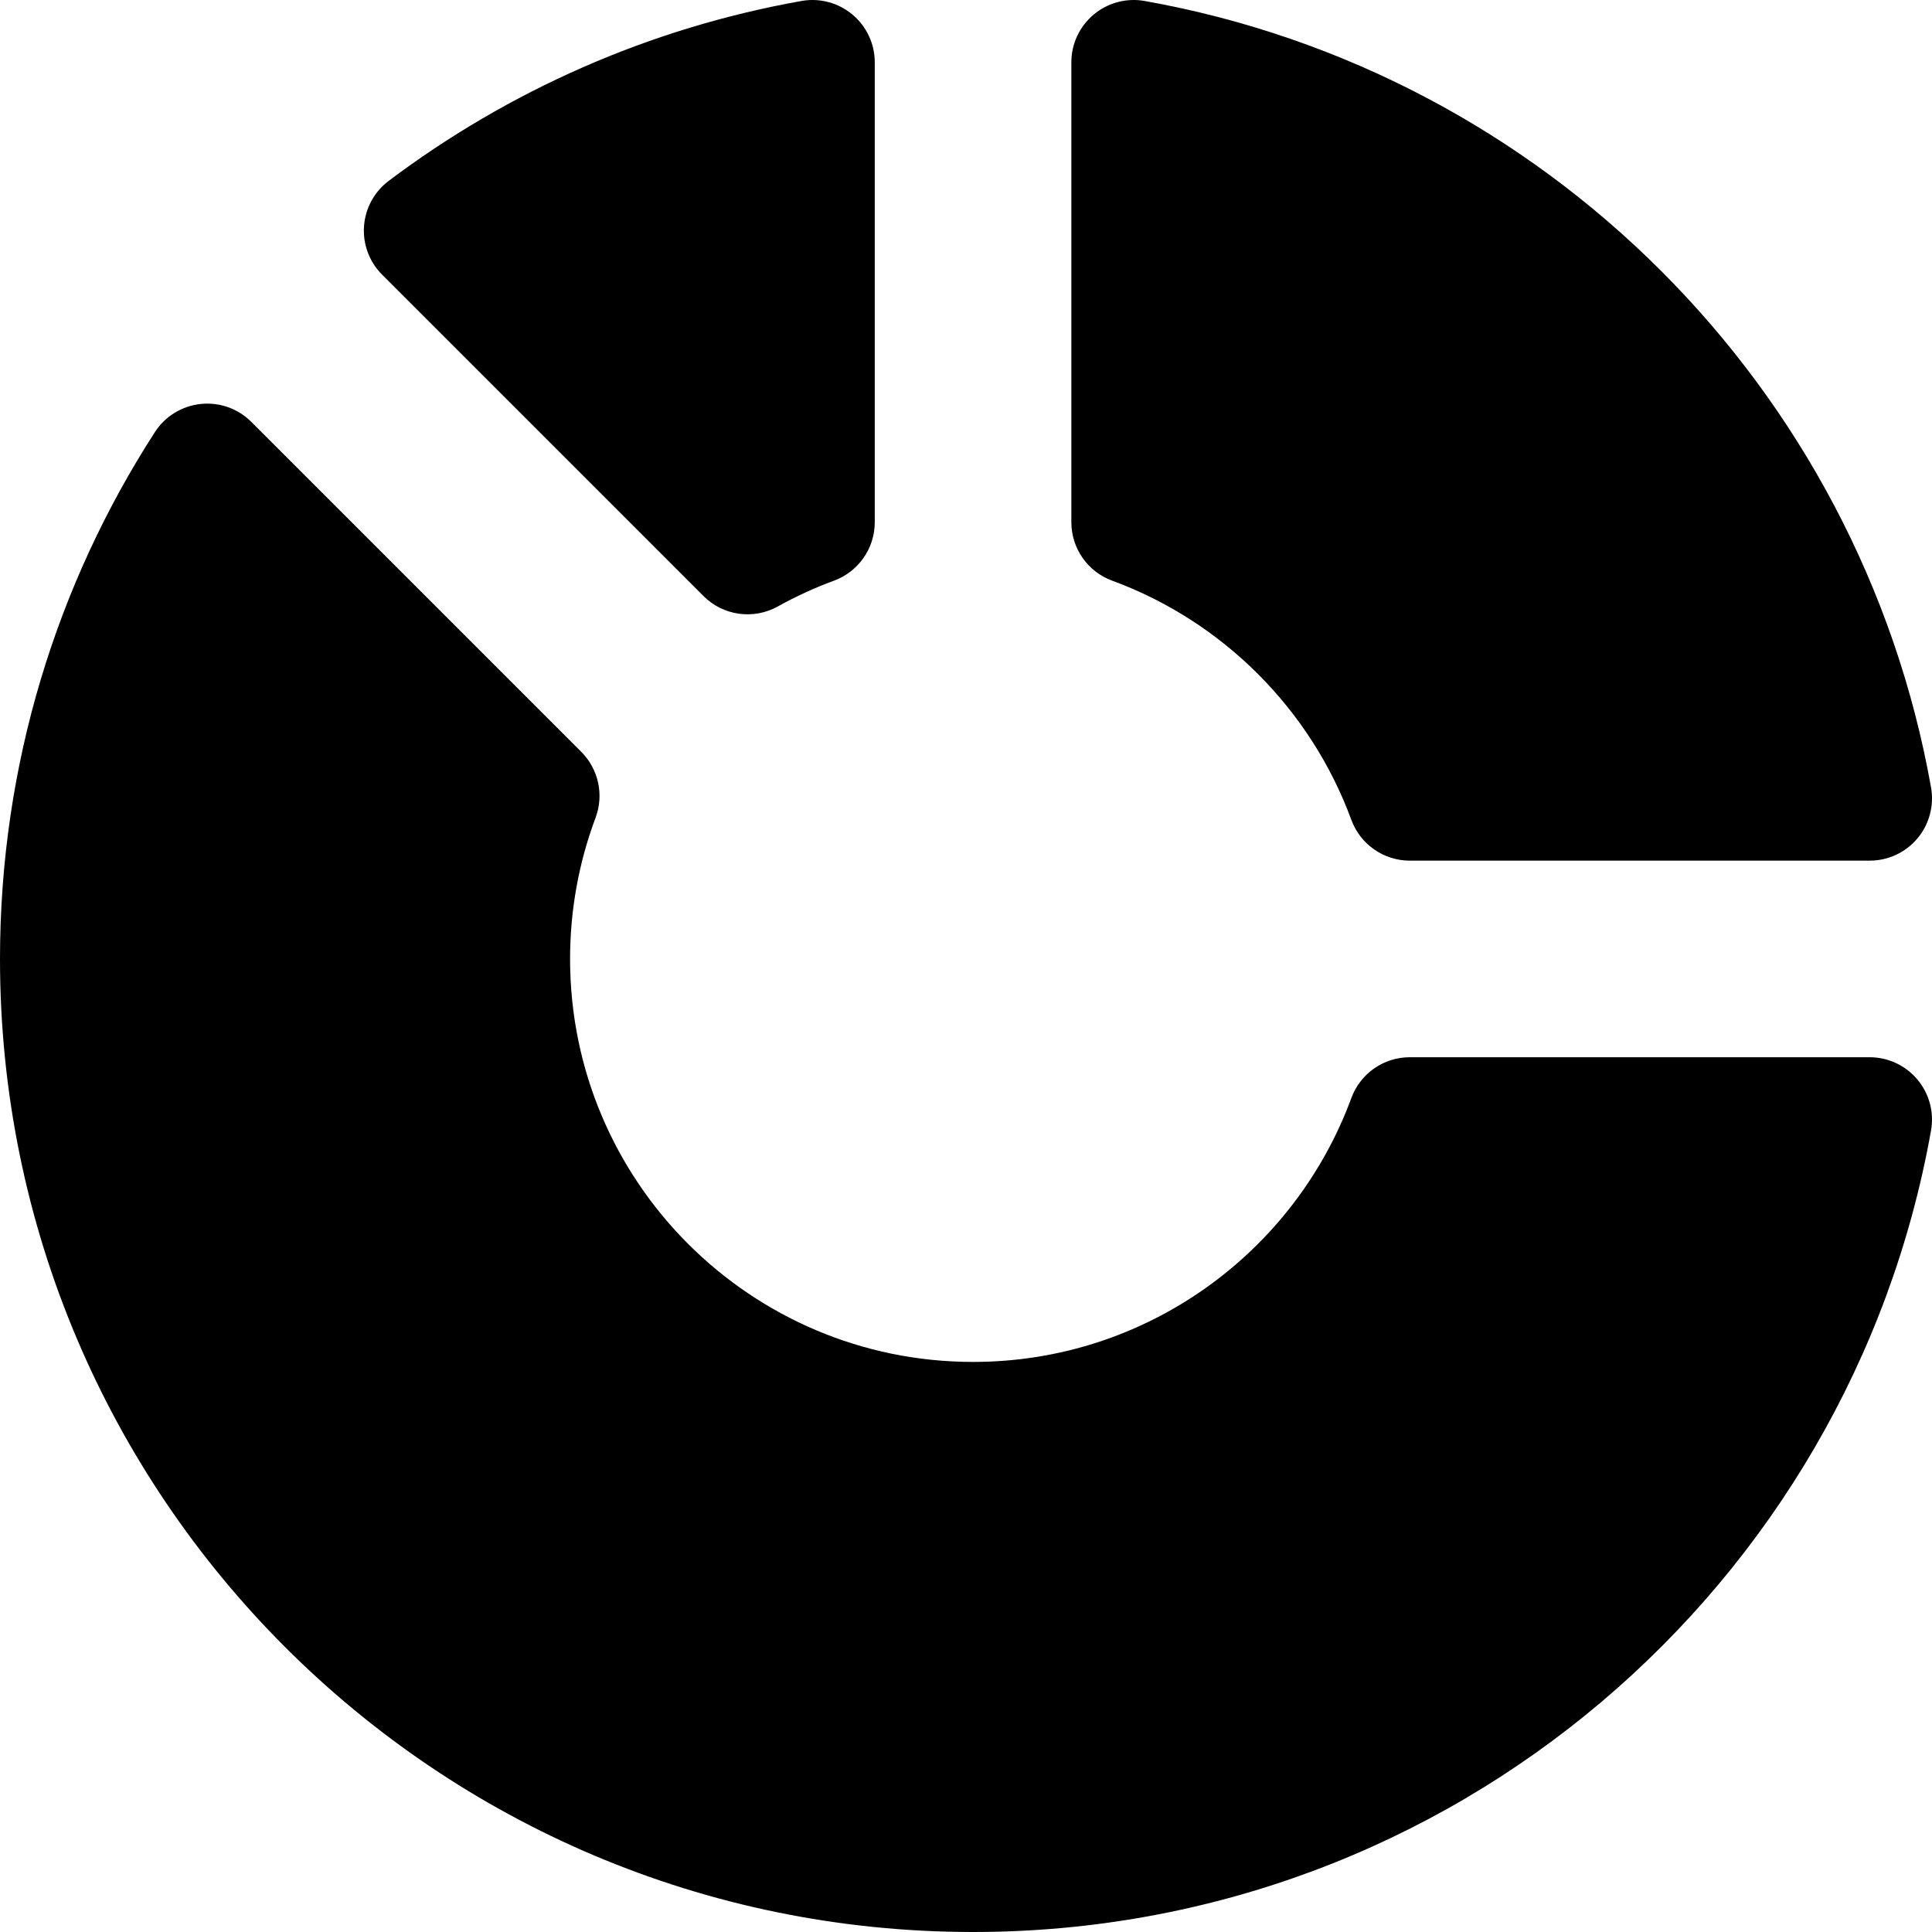
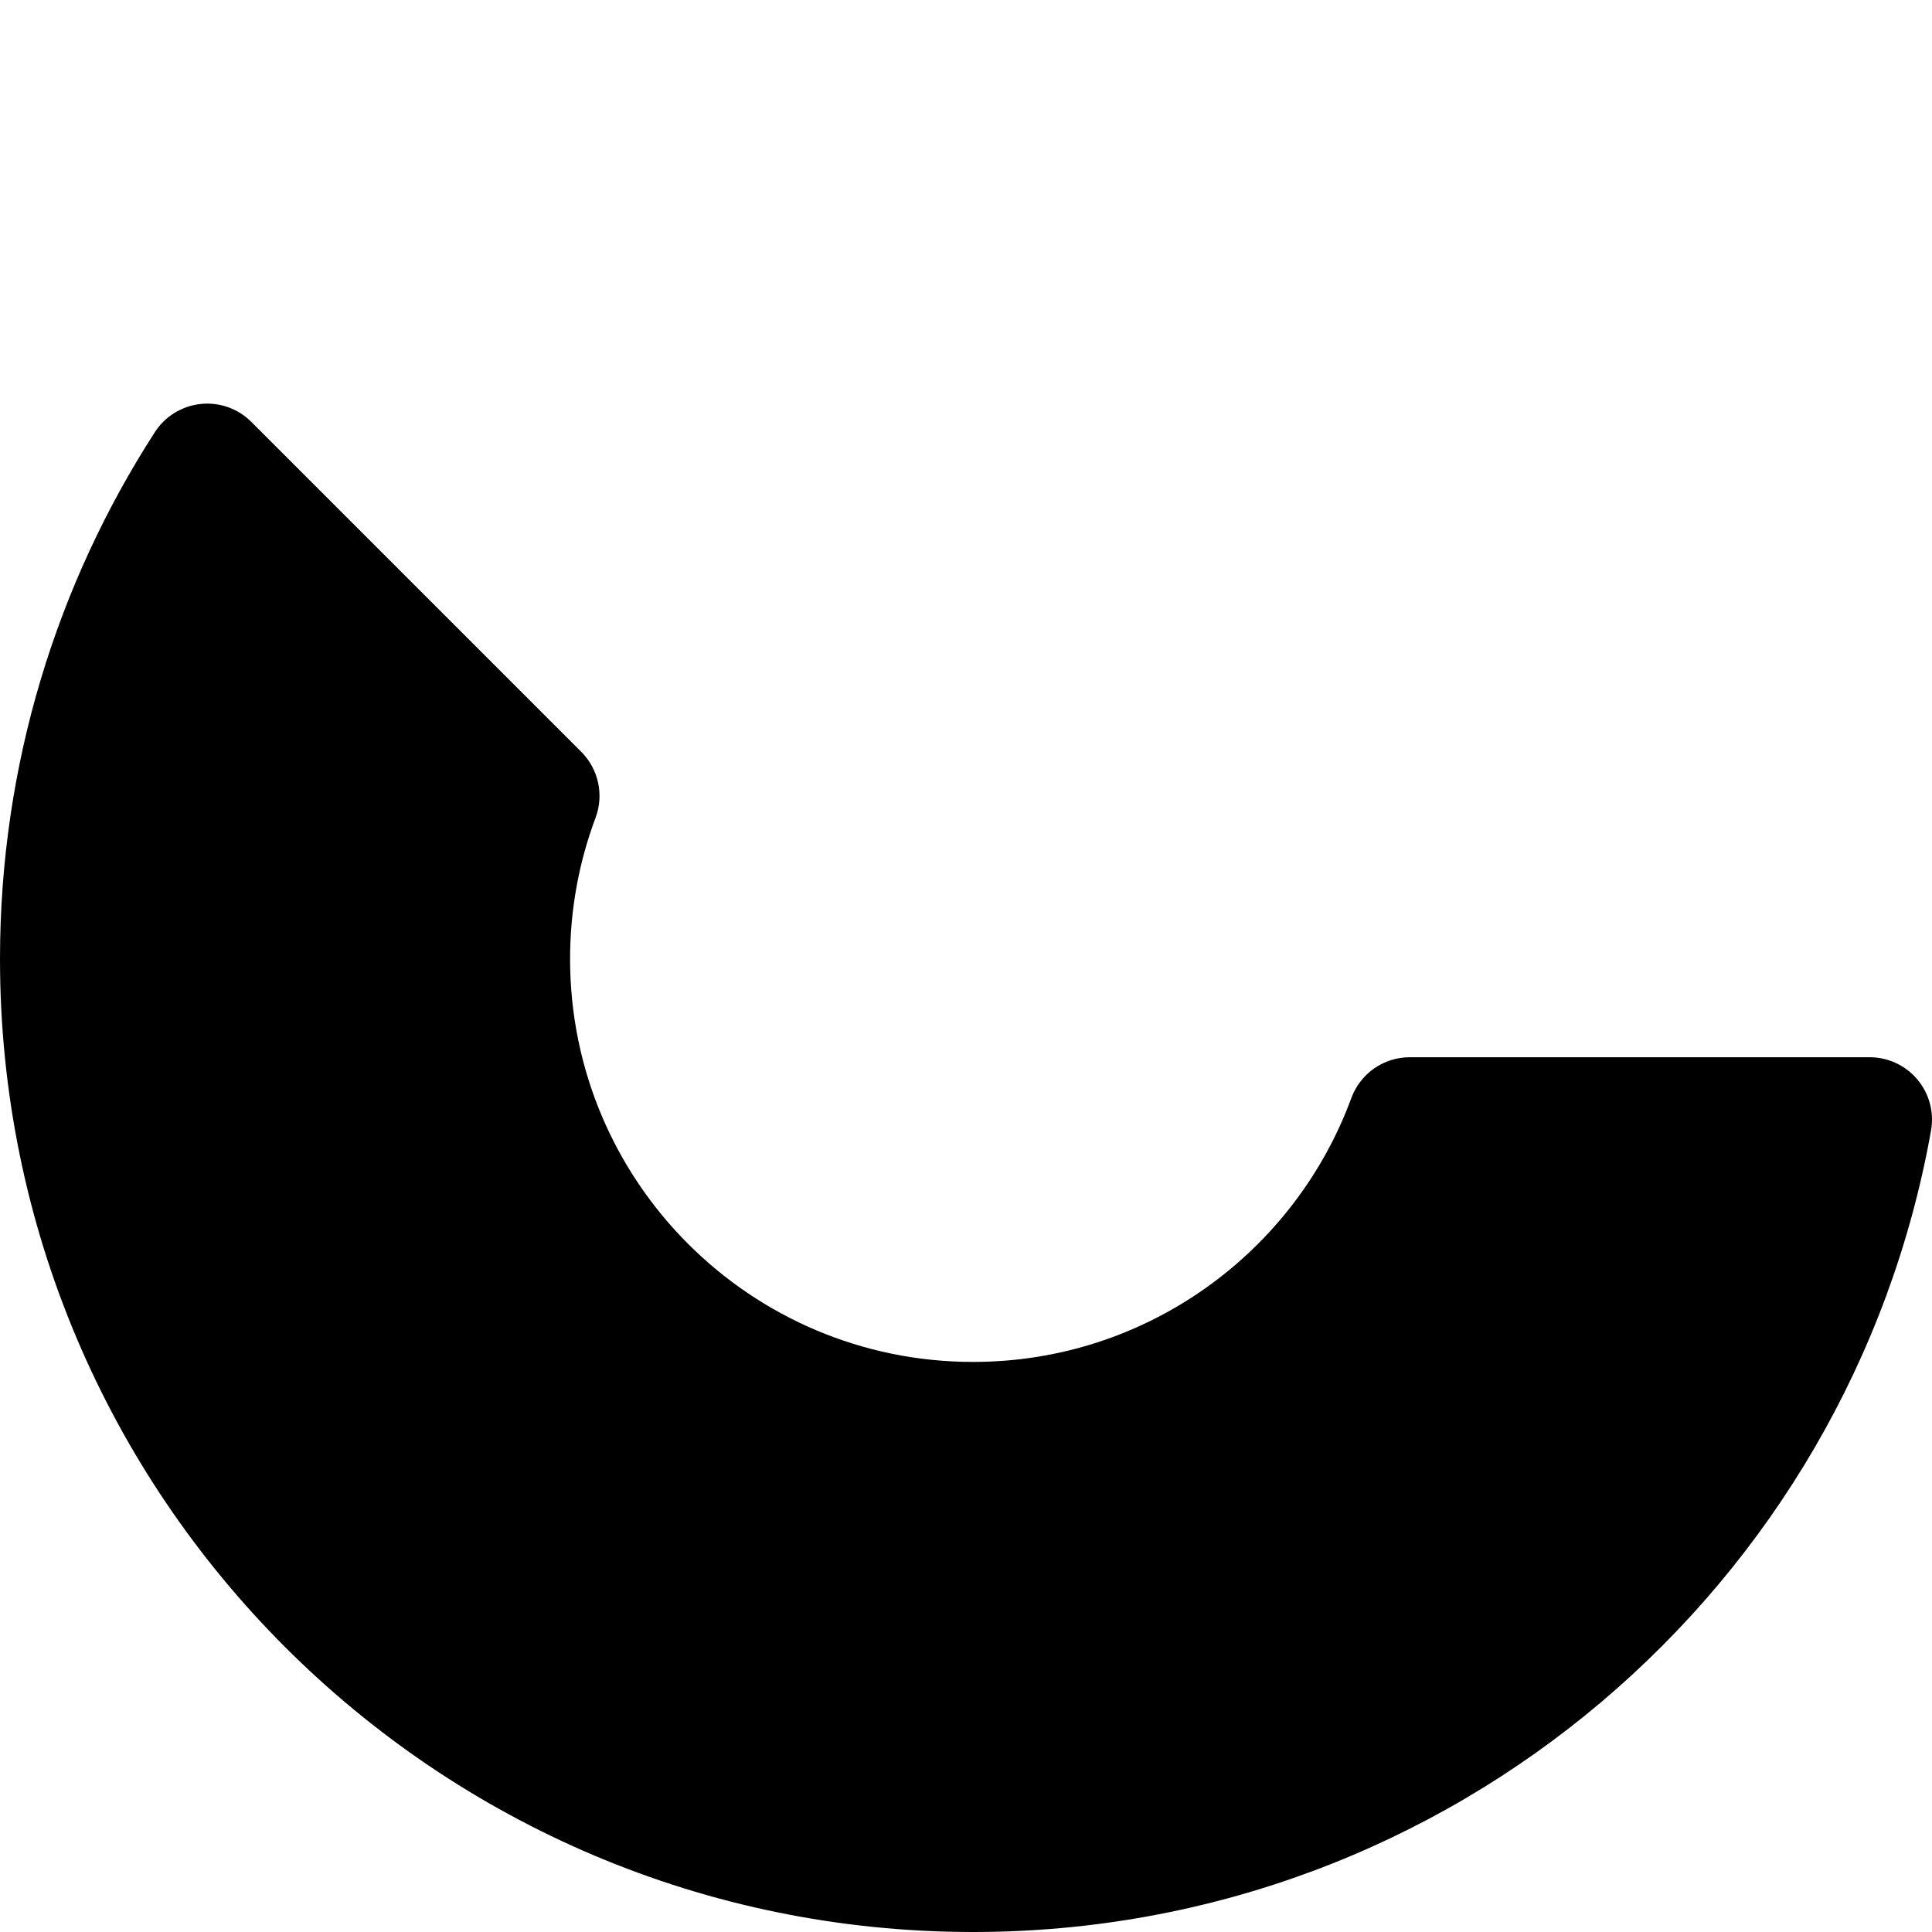
<svg xmlns="http://www.w3.org/2000/svg" fill="#000000" height="800px" width="800px" version="1.1" id="Capa_1" viewBox="0 0 294.831 294.831" xml:space="preserve">
  <g>
-     <path d="M133.493,9.51c0-2.81-1.245-5.476-3.398-7.282c-2.153-1.806-4.999-2.575-7.766-2.083   C98.981,4.297,77.523,13.905,59.315,27.603c-2.2,1.655-3.574,4.184-3.766,6.931c-0.192,2.747,0.82,5.44,2.767,7.387l49.041,49.041   c2.998,2.998,7.625,3.65,11.331,1.59c2.741-1.524,5.61-2.845,8.587-3.941c3.737-1.376,6.218-4.936,6.218-8.918V9.51z" />
-     <path d="M163.493,79.694c0,3.983,2.485,7.542,6.224,8.917c16.888,6.211,30.294,19.618,36.505,36.506   c1.375,3.738,4.936,6.221,8.919,6.221h70.19c2.813,0,5.48-1.246,7.285-3.403c1.805-2.157,2.56-5.002,2.067-7.771   C283.83,59.134,235.697,11.001,174.667,0.147c-2.767-0.492-5.609,0.267-7.764,2.071s-3.41,4.471-3.41,7.282V79.694z" />
    <path d="M215.138,161.338c-3.983,0-7.543,2.485-8.917,6.224c-8.643,23.505-31.224,40.273-57.728,40.273   c-33.964,0-61.497-27.533-61.497-61.497c0-7.583,1.377-14.842,3.889-21.548c1.307-3.488,0.453-7.422-2.181-10.056L38.347,64.377   c-2.03-2.03-4.869-3.032-7.724-2.729c-2.855,0.303-5.427,1.878-6.984,4.29C8.684,89.11,0,116.708,0,146.338   c0,82.01,66.483,148.493,148.493,148.493c73.079,0,133.826-52.791,146.191-122.318c0.492-2.767-0.267-5.609-2.071-7.764   c-1.804-2.155-4.471-3.41-7.282-3.41H215.138z" />
  </g>
</svg>